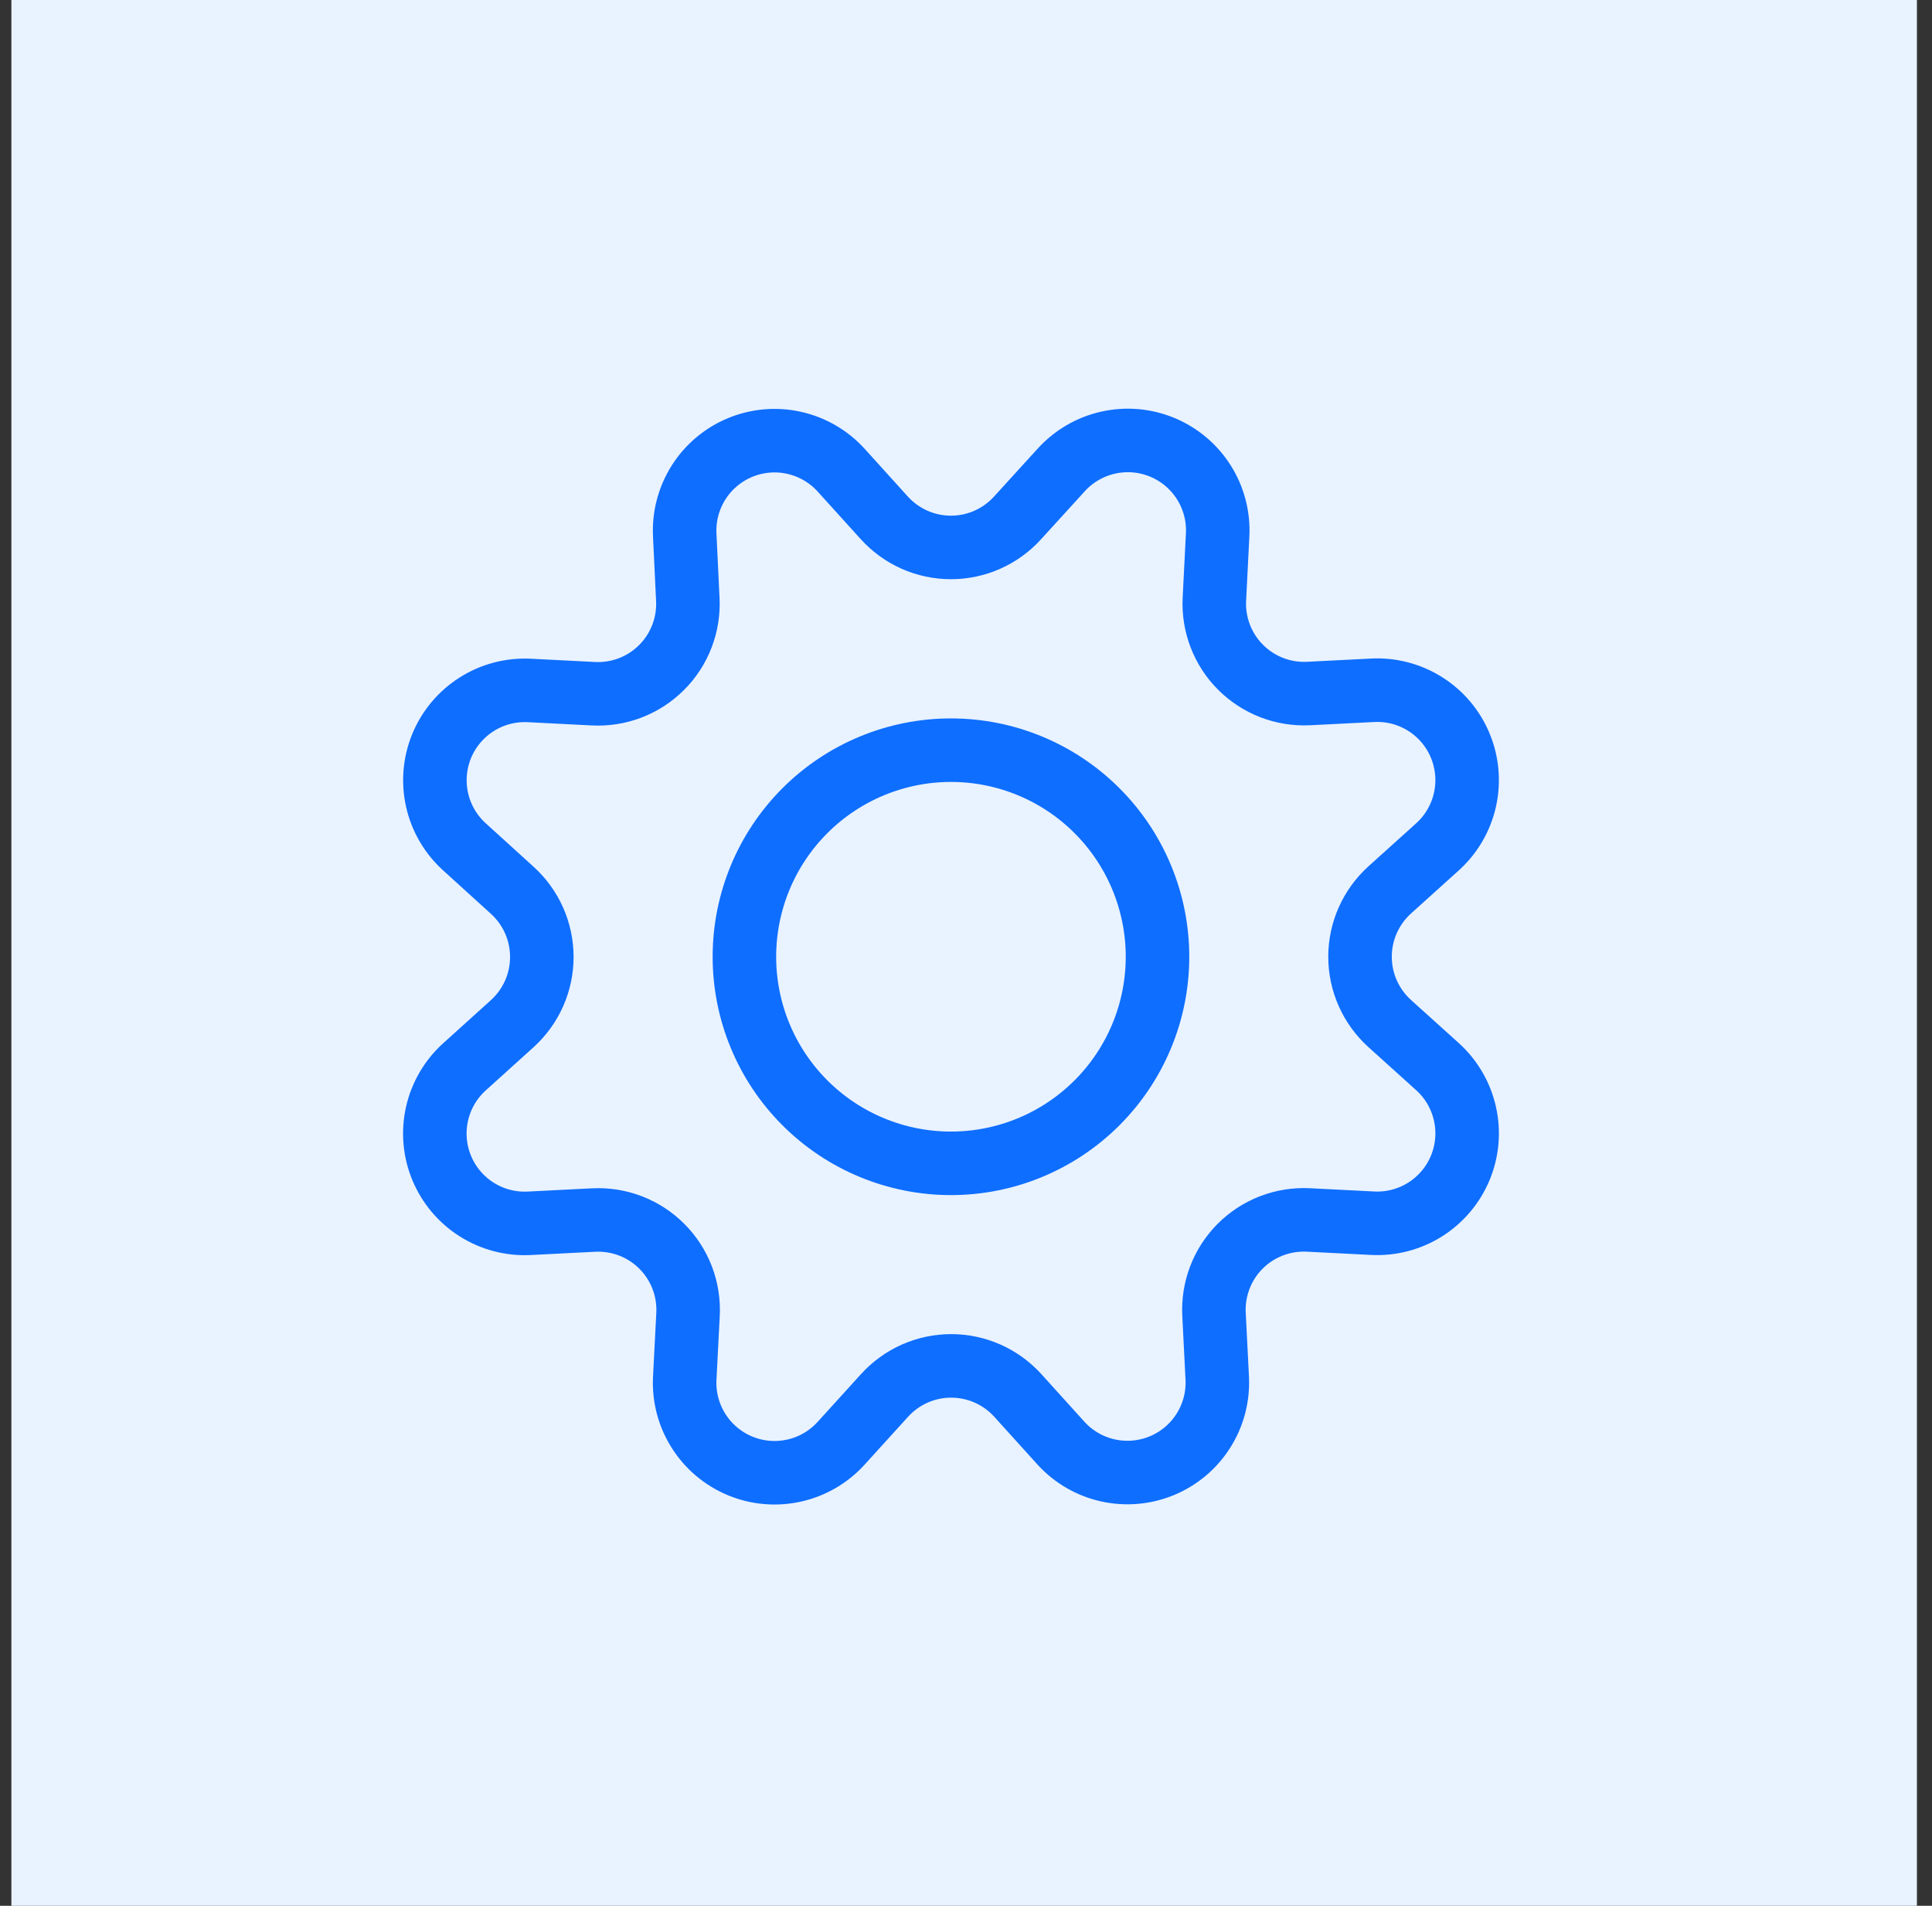
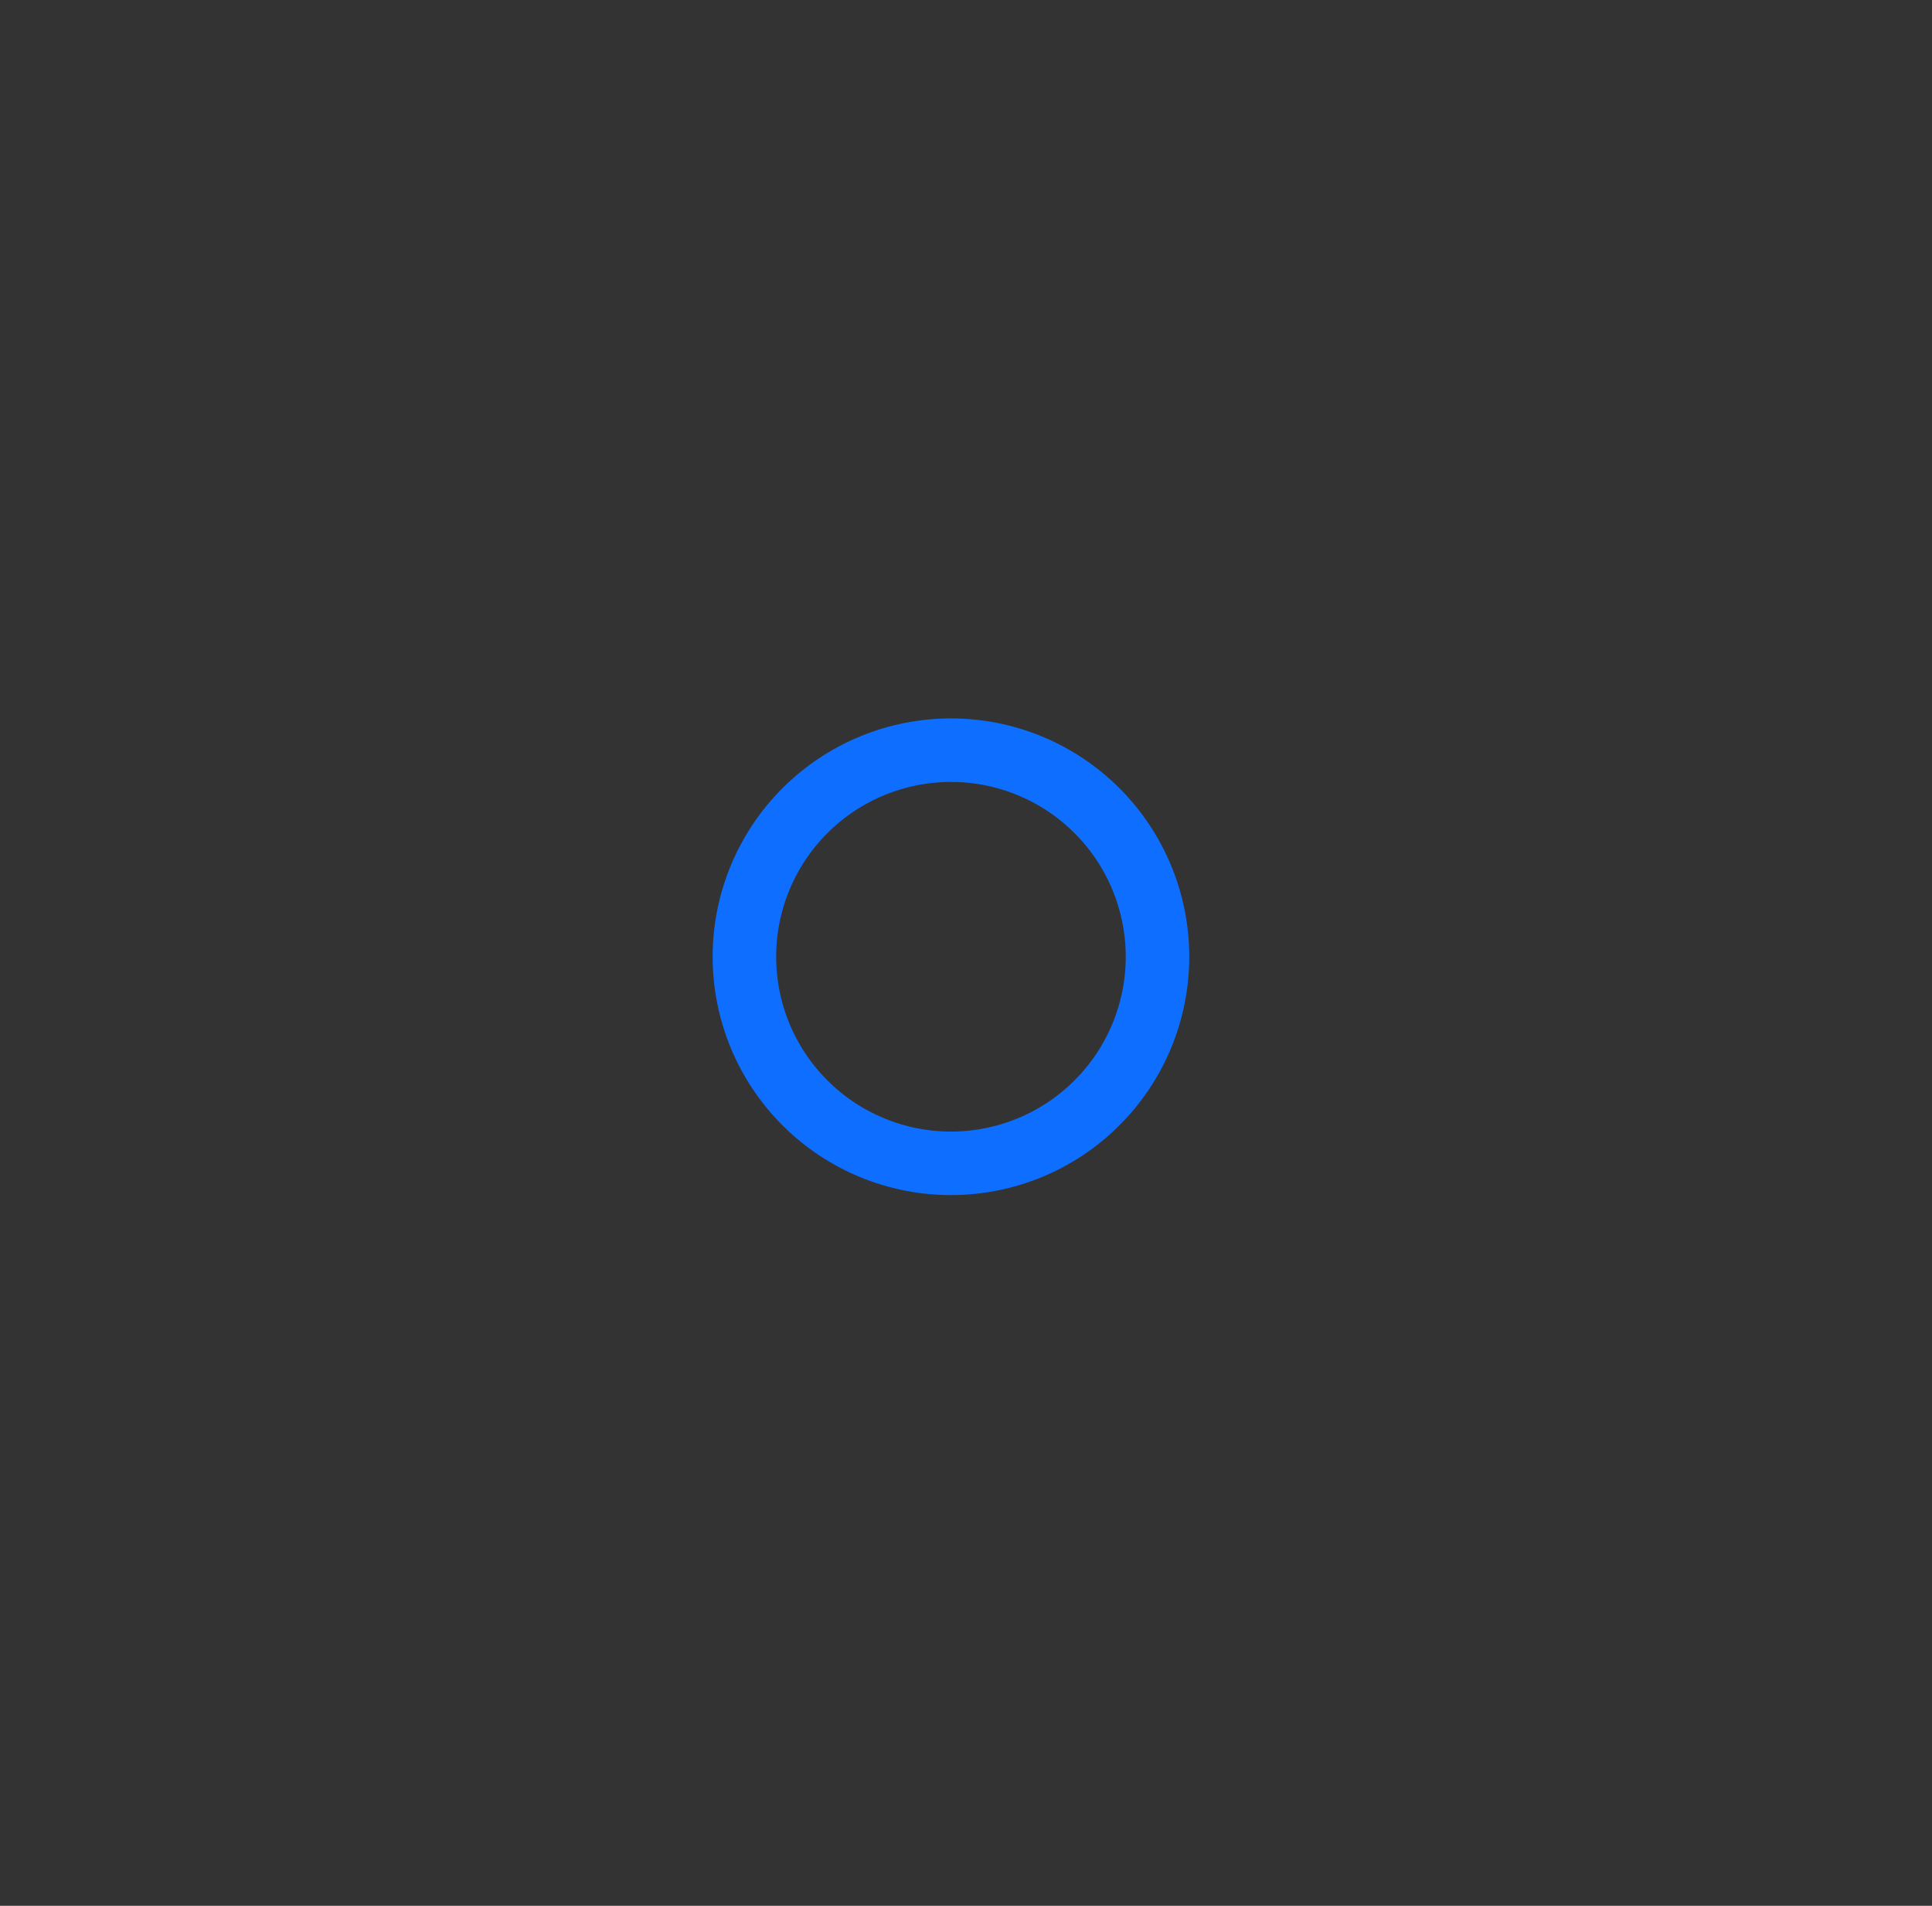
<svg xmlns="http://www.w3.org/2000/svg" width="73" height="72" viewBox="0 0 73 72" fill="none">
  <rect x="0" y="0" width="73" height="72" fill="#333333" stroke="none" />
-   <rect x="0.43" width="72" height="72" fill="#E9F2FF" />
-   <path d="M33.409 19.56C33.728 19.913 34.117 20.195 34.551 20.389C34.986 20.582 35.456 20.682 35.931 20.682C36.407 20.682 36.877 20.582 37.311 20.389C37.746 20.195 38.135 19.913 38.453 19.56L40.094 17.759C40.564 17.239 41.184 16.877 41.868 16.723C42.552 16.569 43.267 16.63 43.915 16.898C44.563 17.167 45.112 17.629 45.487 18.222C45.862 18.815 46.044 19.51 46.008 20.21L45.885 22.638C45.861 23.112 45.937 23.585 46.107 24.028C46.277 24.471 46.538 24.873 46.873 25.208C47.209 25.544 47.61 25.806 48.053 25.977C48.495 26.148 48.968 26.224 49.442 26.201L51.87 26.078C52.57 26.043 53.264 26.226 53.856 26.601C54.448 26.976 54.91 27.525 55.177 28.173C55.445 28.82 55.506 29.535 55.352 30.219C55.198 30.903 54.836 31.522 54.316 31.992L52.508 33.622C52.156 33.941 51.874 34.33 51.681 34.765C51.487 35.199 51.388 35.669 51.388 36.145C51.388 36.62 51.487 37.09 51.681 37.525C51.874 37.96 52.156 38.349 52.508 38.667L54.316 40.298C54.836 40.768 55.198 41.388 55.352 42.072C55.507 42.756 55.445 43.471 55.177 44.119C54.908 44.767 54.446 45.316 53.853 45.691C53.26 46.066 52.566 46.248 51.865 46.212L49.437 46.089C48.962 46.065 48.488 46.14 48.044 46.311C47.6 46.481 47.197 46.743 46.861 47.079C46.525 47.415 46.263 47.818 46.093 48.262C45.922 48.706 45.847 49.18 45.871 49.655L45.994 52.083C46.025 52.78 45.841 53.469 45.466 54.058C45.092 54.647 44.545 55.106 43.901 55.373C43.256 55.64 42.545 55.702 41.864 55.551C41.183 55.4 40.565 55.043 40.094 54.528L38.462 52.723C38.143 52.37 37.754 52.088 37.32 51.895C36.885 51.702 36.415 51.602 35.94 51.602C35.465 51.602 34.995 51.702 34.56 51.895C34.126 52.088 33.737 52.37 33.418 52.723L31.779 54.528C31.309 55.045 30.69 55.405 30.008 55.557C29.326 55.71 28.614 55.649 27.968 55.382C27.322 55.115 26.774 54.655 26.399 54.065C26.024 53.476 25.84 52.785 25.872 52.086L25.997 49.658C26.021 49.184 25.946 48.709 25.775 48.265C25.604 47.822 25.343 47.419 25.006 47.083C24.67 46.746 24.267 46.485 23.824 46.314C23.38 46.144 22.905 46.068 22.431 46.092L20.003 46.215C19.302 46.252 18.608 46.071 18.015 45.697C17.422 45.323 16.959 44.775 16.69 44.127C16.421 43.48 16.359 42.765 16.512 42.081C16.666 41.397 17.027 40.777 17.547 40.306L19.352 38.676C19.705 38.357 19.987 37.968 20.18 37.534C20.373 37.099 20.473 36.629 20.473 36.154C20.473 35.678 20.373 35.208 20.18 34.773C19.987 34.339 19.705 33.95 19.352 33.631L17.547 31.992C17.029 31.522 16.668 30.903 16.515 30.221C16.362 29.538 16.423 28.825 16.69 28.178C16.958 27.532 17.418 26.984 18.009 26.609C18.6 26.234 19.292 26.051 19.991 26.084L22.419 26.208C22.894 26.233 23.37 26.157 23.814 25.987C24.259 25.816 24.663 25.553 24.999 25.216C25.336 24.88 25.598 24.476 25.768 24.031C25.939 23.586 26.014 23.11 25.988 22.635L25.872 20.205C25.839 19.506 26.023 18.815 26.397 18.224C26.772 17.634 27.32 17.174 27.966 16.906C28.612 16.639 29.325 16.577 30.008 16.73C30.69 16.883 31.309 17.242 31.779 17.759L33.409 19.56Z" stroke="#0E6EFF" stroke-width="2.4" stroke-linecap="round" stroke-linejoin="round" />
  <path d="M28.127 36.146C28.127 38.215 28.949 40.201 30.413 41.664C31.877 43.128 33.862 43.95 35.932 43.95C38.002 43.95 39.987 43.128 41.45 41.664C42.914 40.201 43.736 38.215 43.736 36.146C43.736 34.076 42.914 32.09 41.45 30.627C39.987 29.163 38.002 28.341 35.932 28.341C33.862 28.341 31.877 29.163 30.413 30.627C28.949 32.09 28.127 34.076 28.127 36.146V36.146Z" stroke="#0E6EFF" stroke-width="2.4" stroke-linecap="round" stroke-linejoin="round" />
</svg>